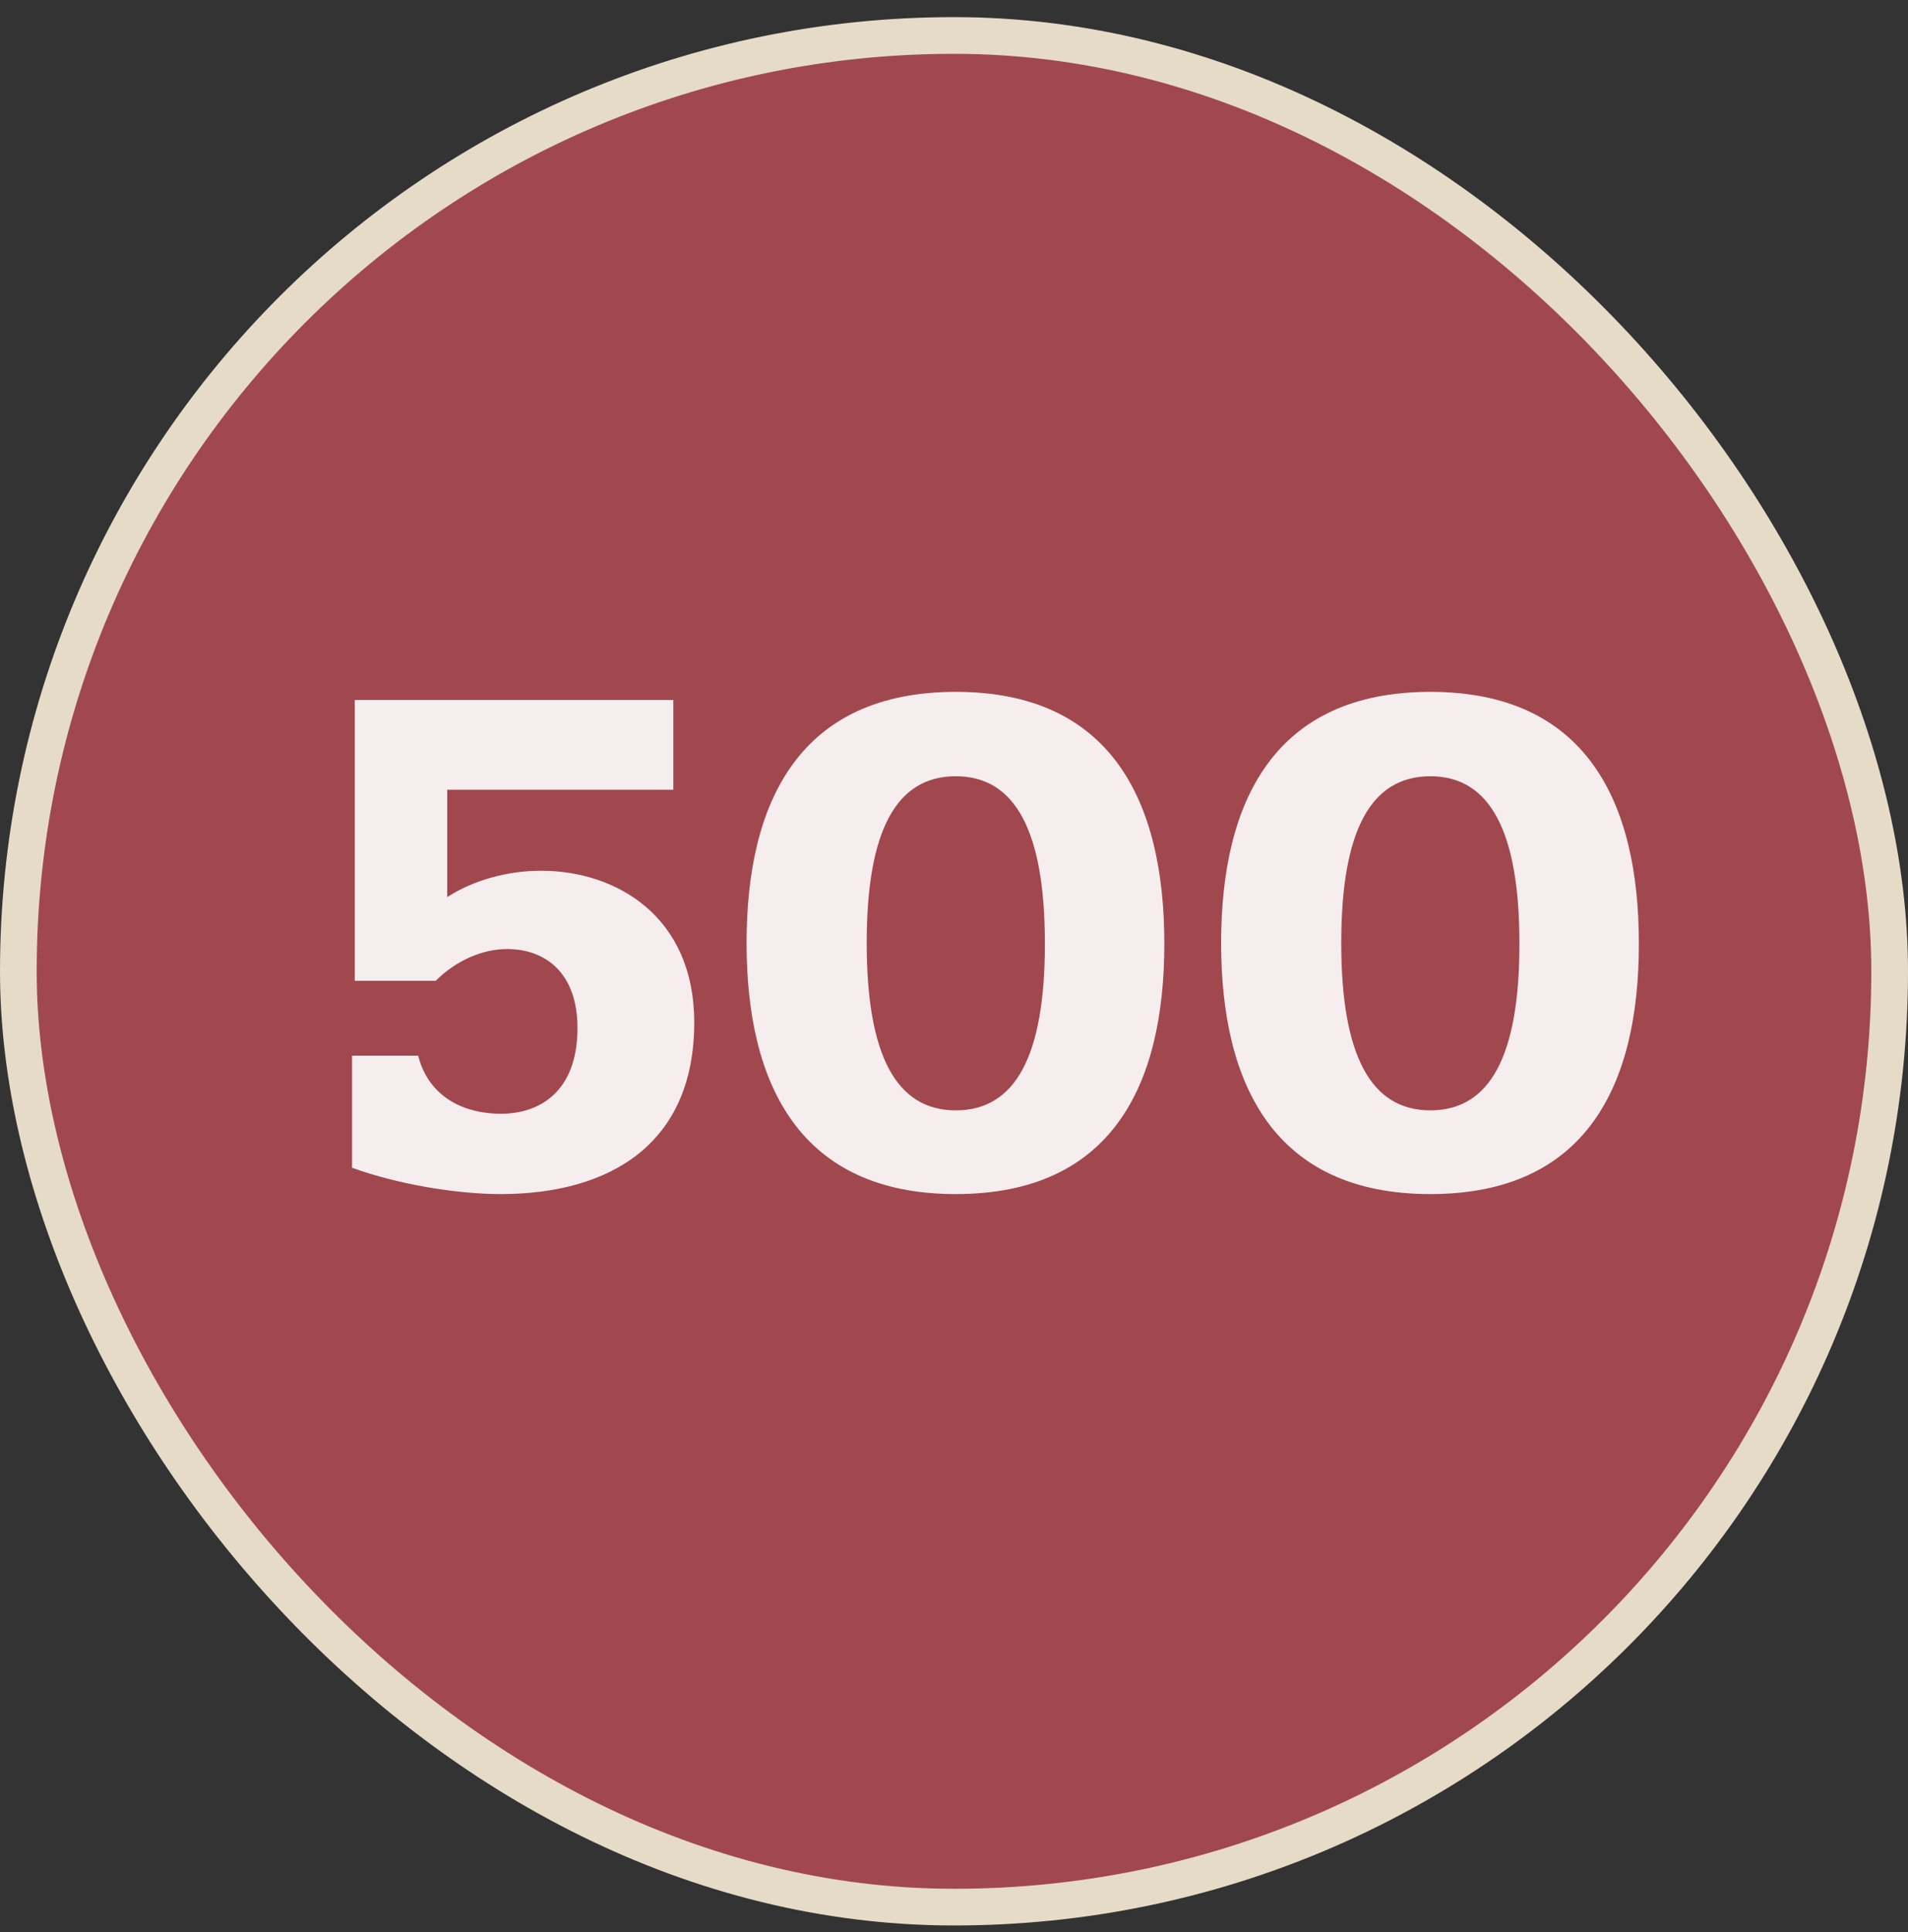
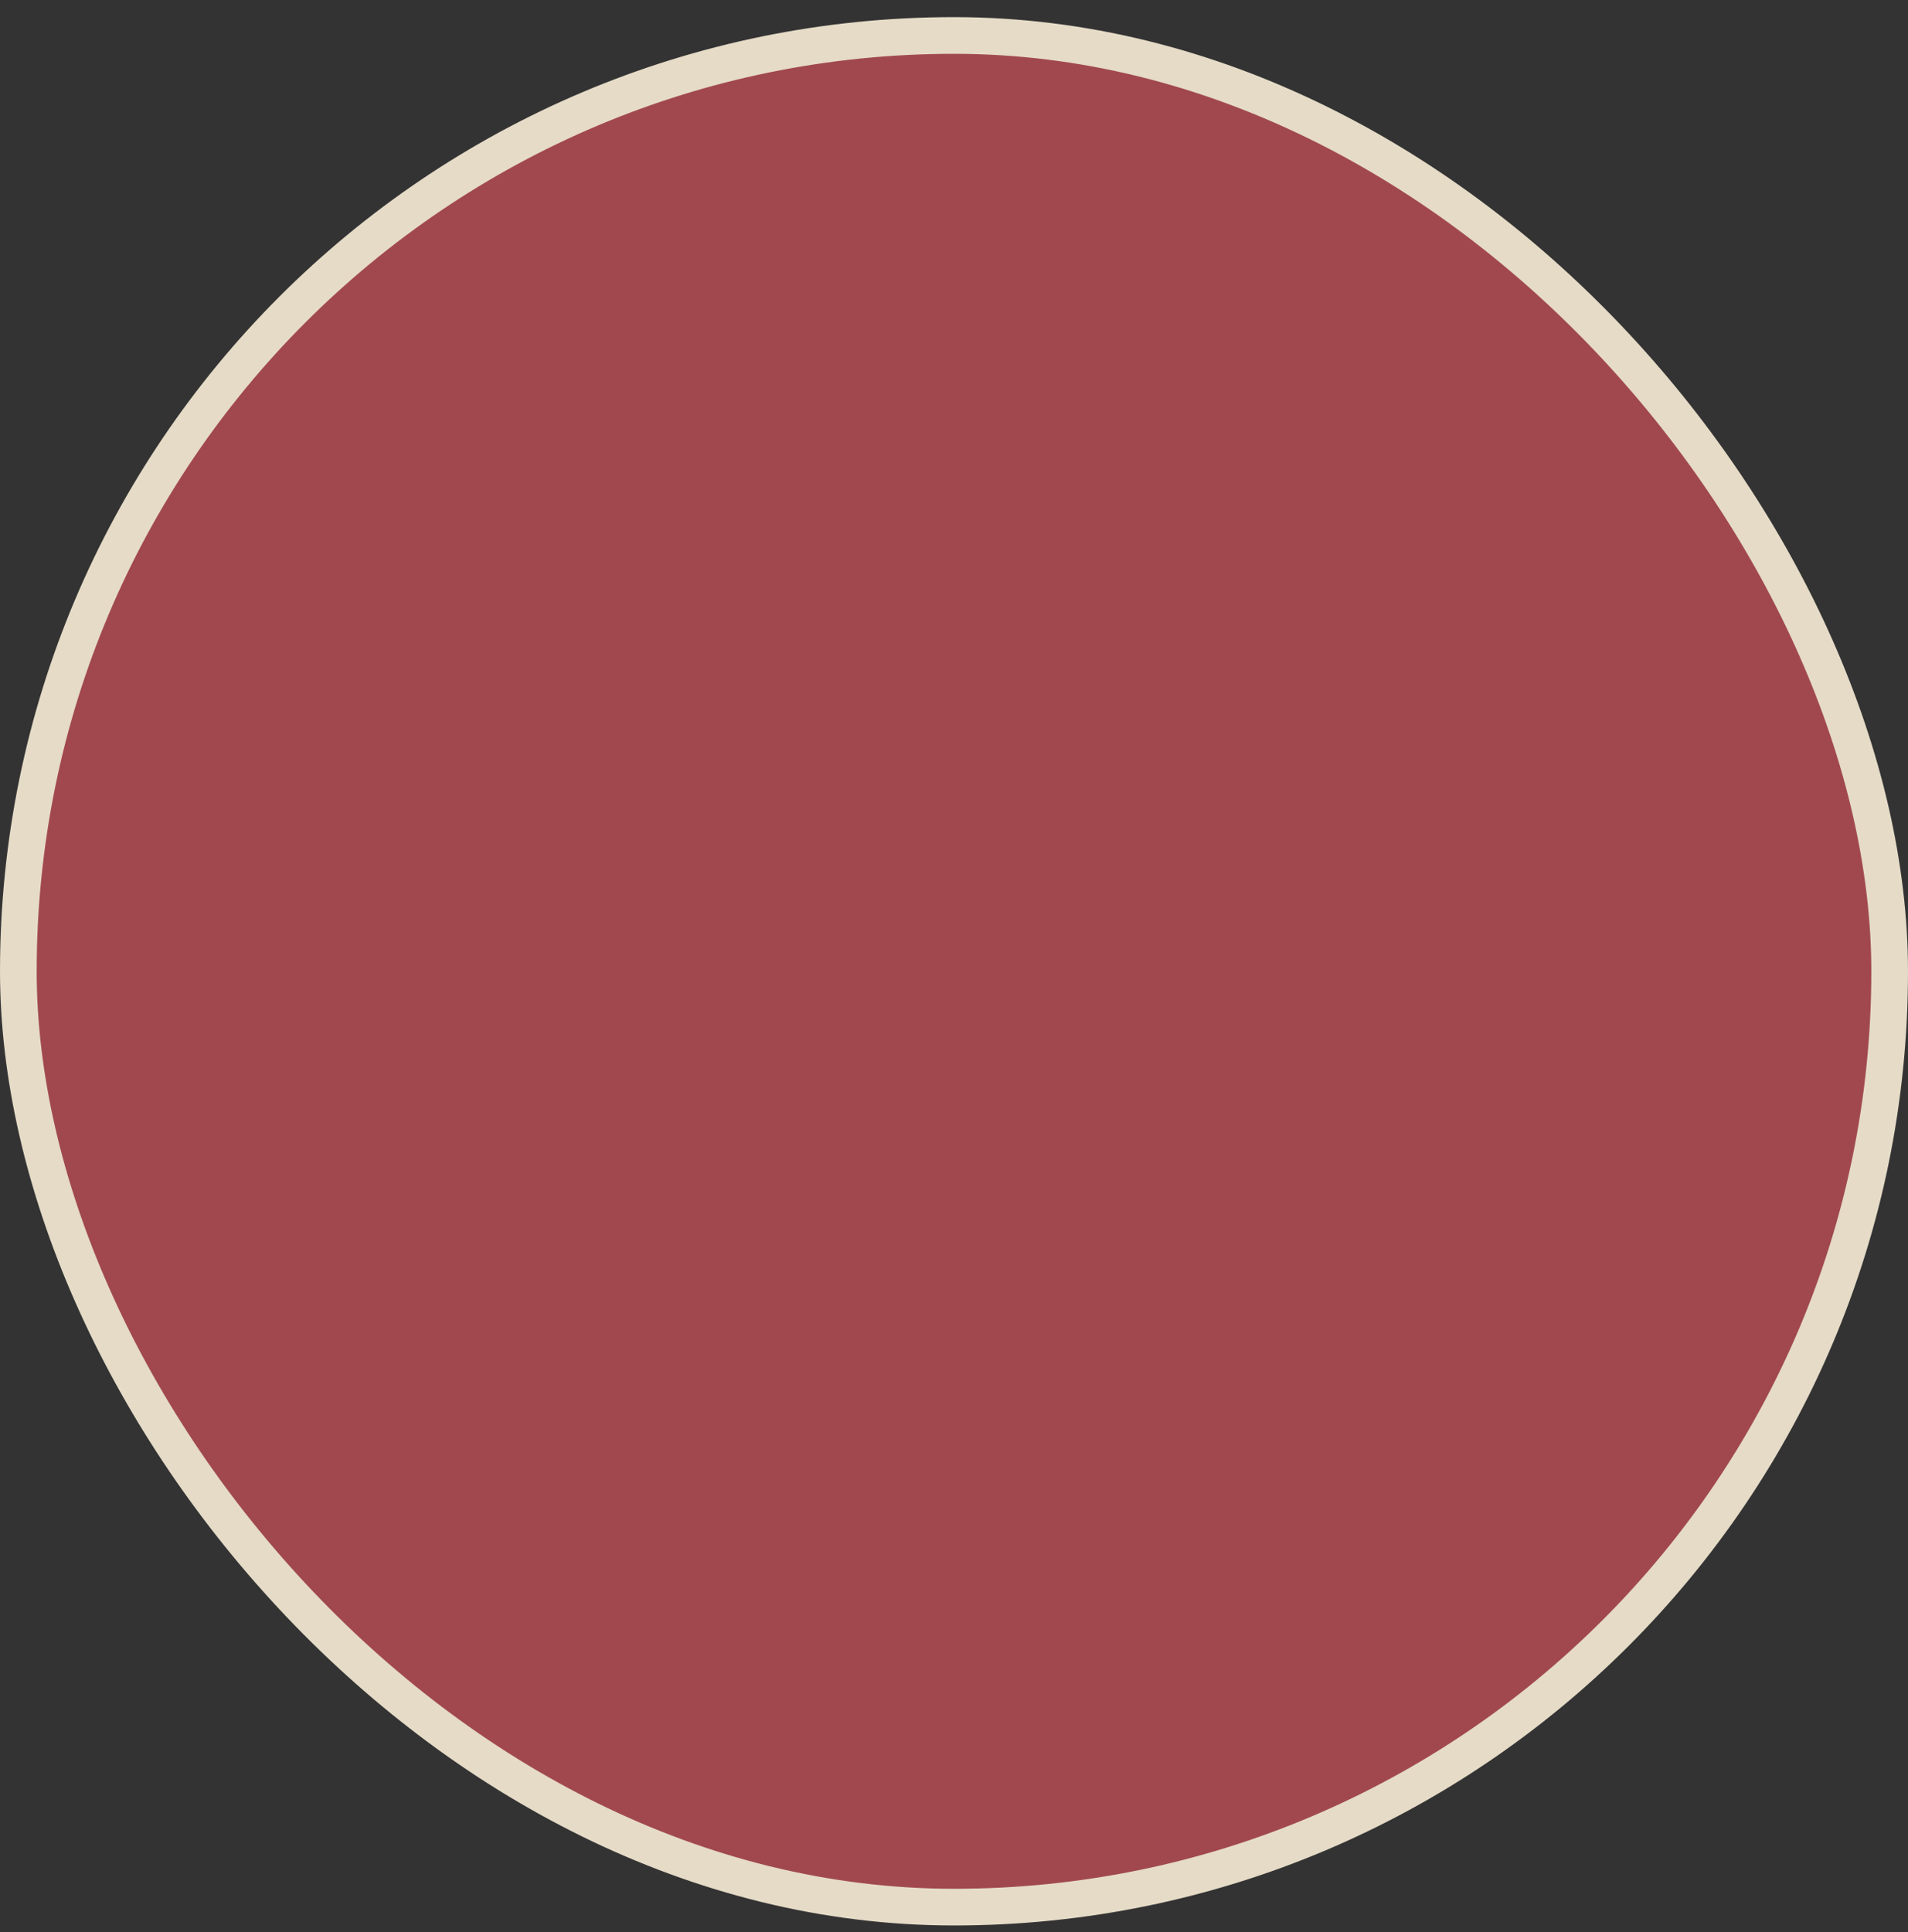
<svg xmlns="http://www.w3.org/2000/svg" width="80" height="81" viewBox="0 0 80 81" fill="none">
  <rect x="0" y="0" width="80" height="81" fill="#333333" stroke="none" />
  <rect x="0.769" y="1.487" width="78.462" height="78.462" rx="39.231" fill="#A1484F" />
  <rect x="0.769" y="1.487" width="78.462" height="78.462" rx="39.231" stroke="#E5DBC7" stroke-width="1.538" />
-   <path d="M20.987 50.057C19.176 50.057 16.714 49.661 14.761 48.954V44.256H17.534C17.93 45.841 19.261 46.69 21.015 46.69C22.6 46.69 24.213 45.784 24.213 43.096C24.213 40.747 22.826 39.785 21.27 39.785C20.223 39.785 19.119 40.266 18.27 41.115H14.874V29.343H28.231V33.107H18.751V37.606C19.855 36.899 21.27 36.503 22.685 36.503C25.826 36.503 29.108 38.399 29.108 42.87C29.108 47.935 25.599 50.057 20.987 50.057ZM40.075 32.541C37.585 32.541 36.34 34.805 36.34 39.531C36.34 44.256 37.585 46.548 40.075 46.548C42.566 46.548 43.811 44.285 43.811 39.559C43.811 34.833 42.566 32.541 40.075 32.541ZM40.075 50.057C33.539 50.057 31.303 45.473 31.303 39.531C31.303 33.588 33.539 29.004 40.075 29.004C46.612 29.004 48.819 33.616 48.819 39.559C48.819 45.501 46.612 50.057 40.075 50.057ZM59.972 32.541C57.482 32.541 56.237 34.805 56.237 39.531C56.237 44.256 57.482 46.548 59.972 46.548C62.462 46.548 63.708 44.285 63.708 39.559C63.708 34.833 62.462 32.541 59.972 32.541ZM59.972 50.057C53.435 50.057 51.2 45.473 51.2 39.531C51.2 33.588 53.435 29.004 59.972 29.004C66.509 29.004 68.716 33.616 68.716 39.559C68.716 45.501 66.509 50.057 59.972 50.057Z" fill="white" fill-opacity="0.9" />
</svg>